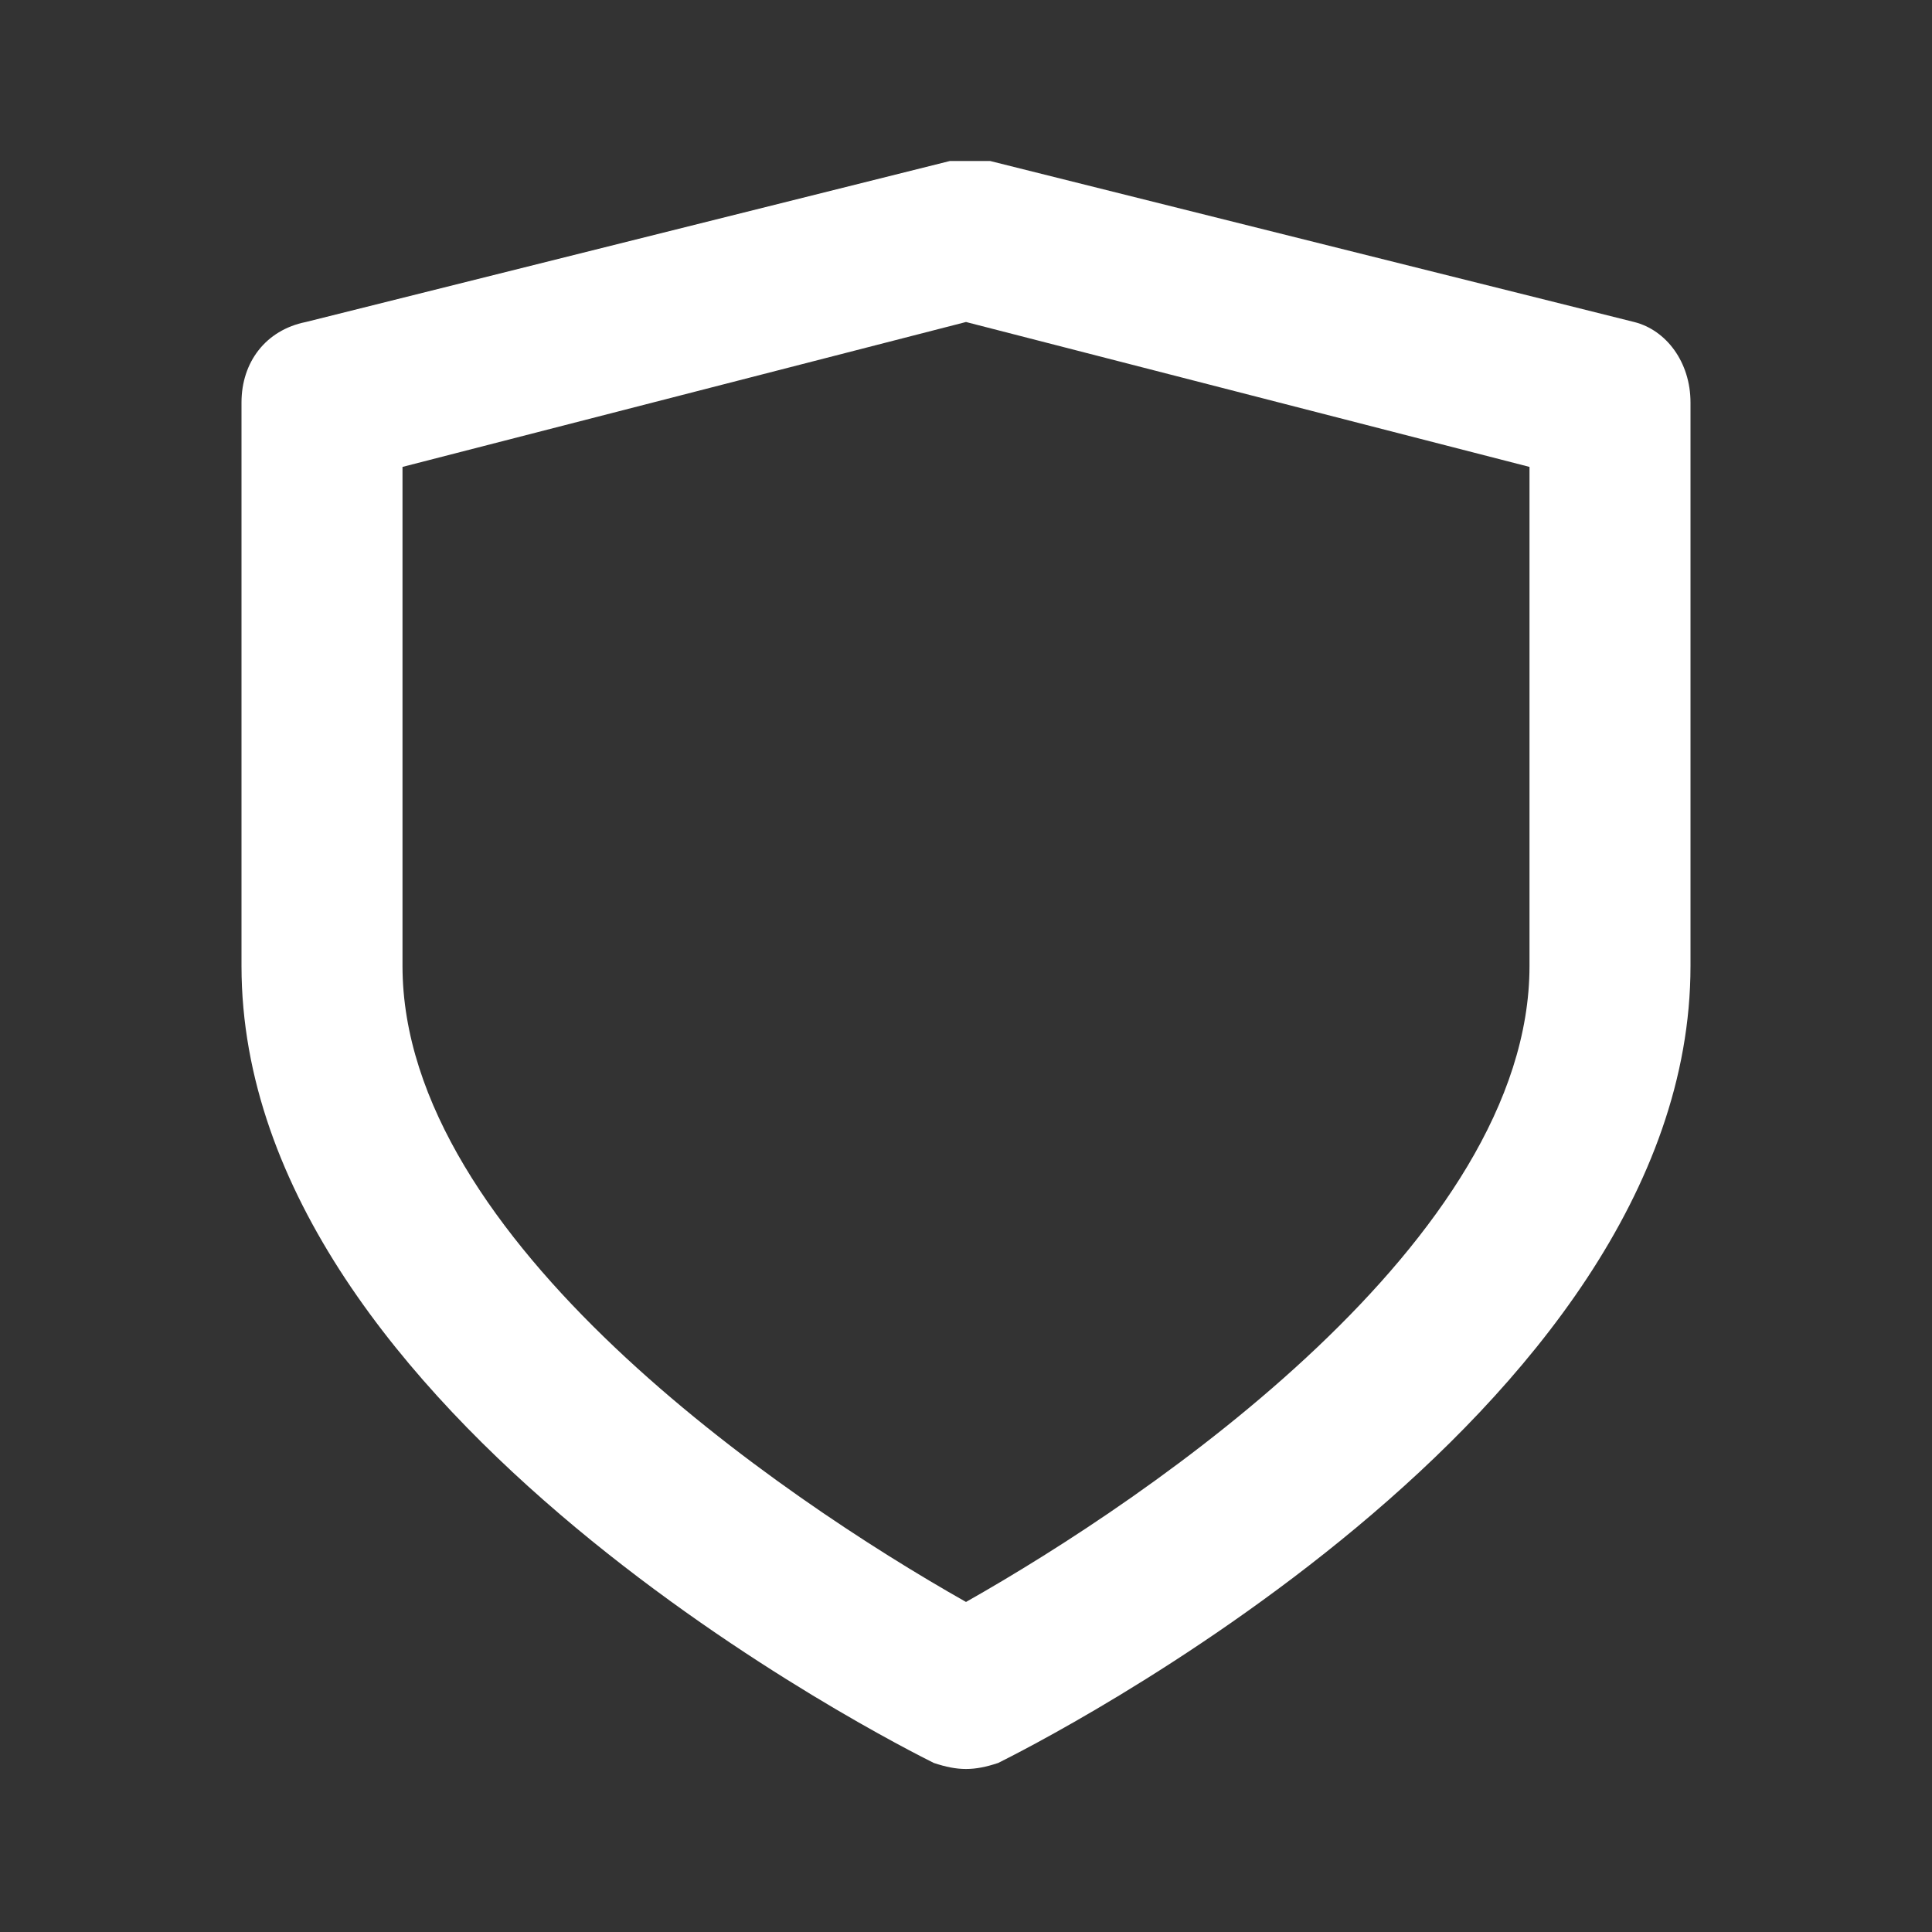
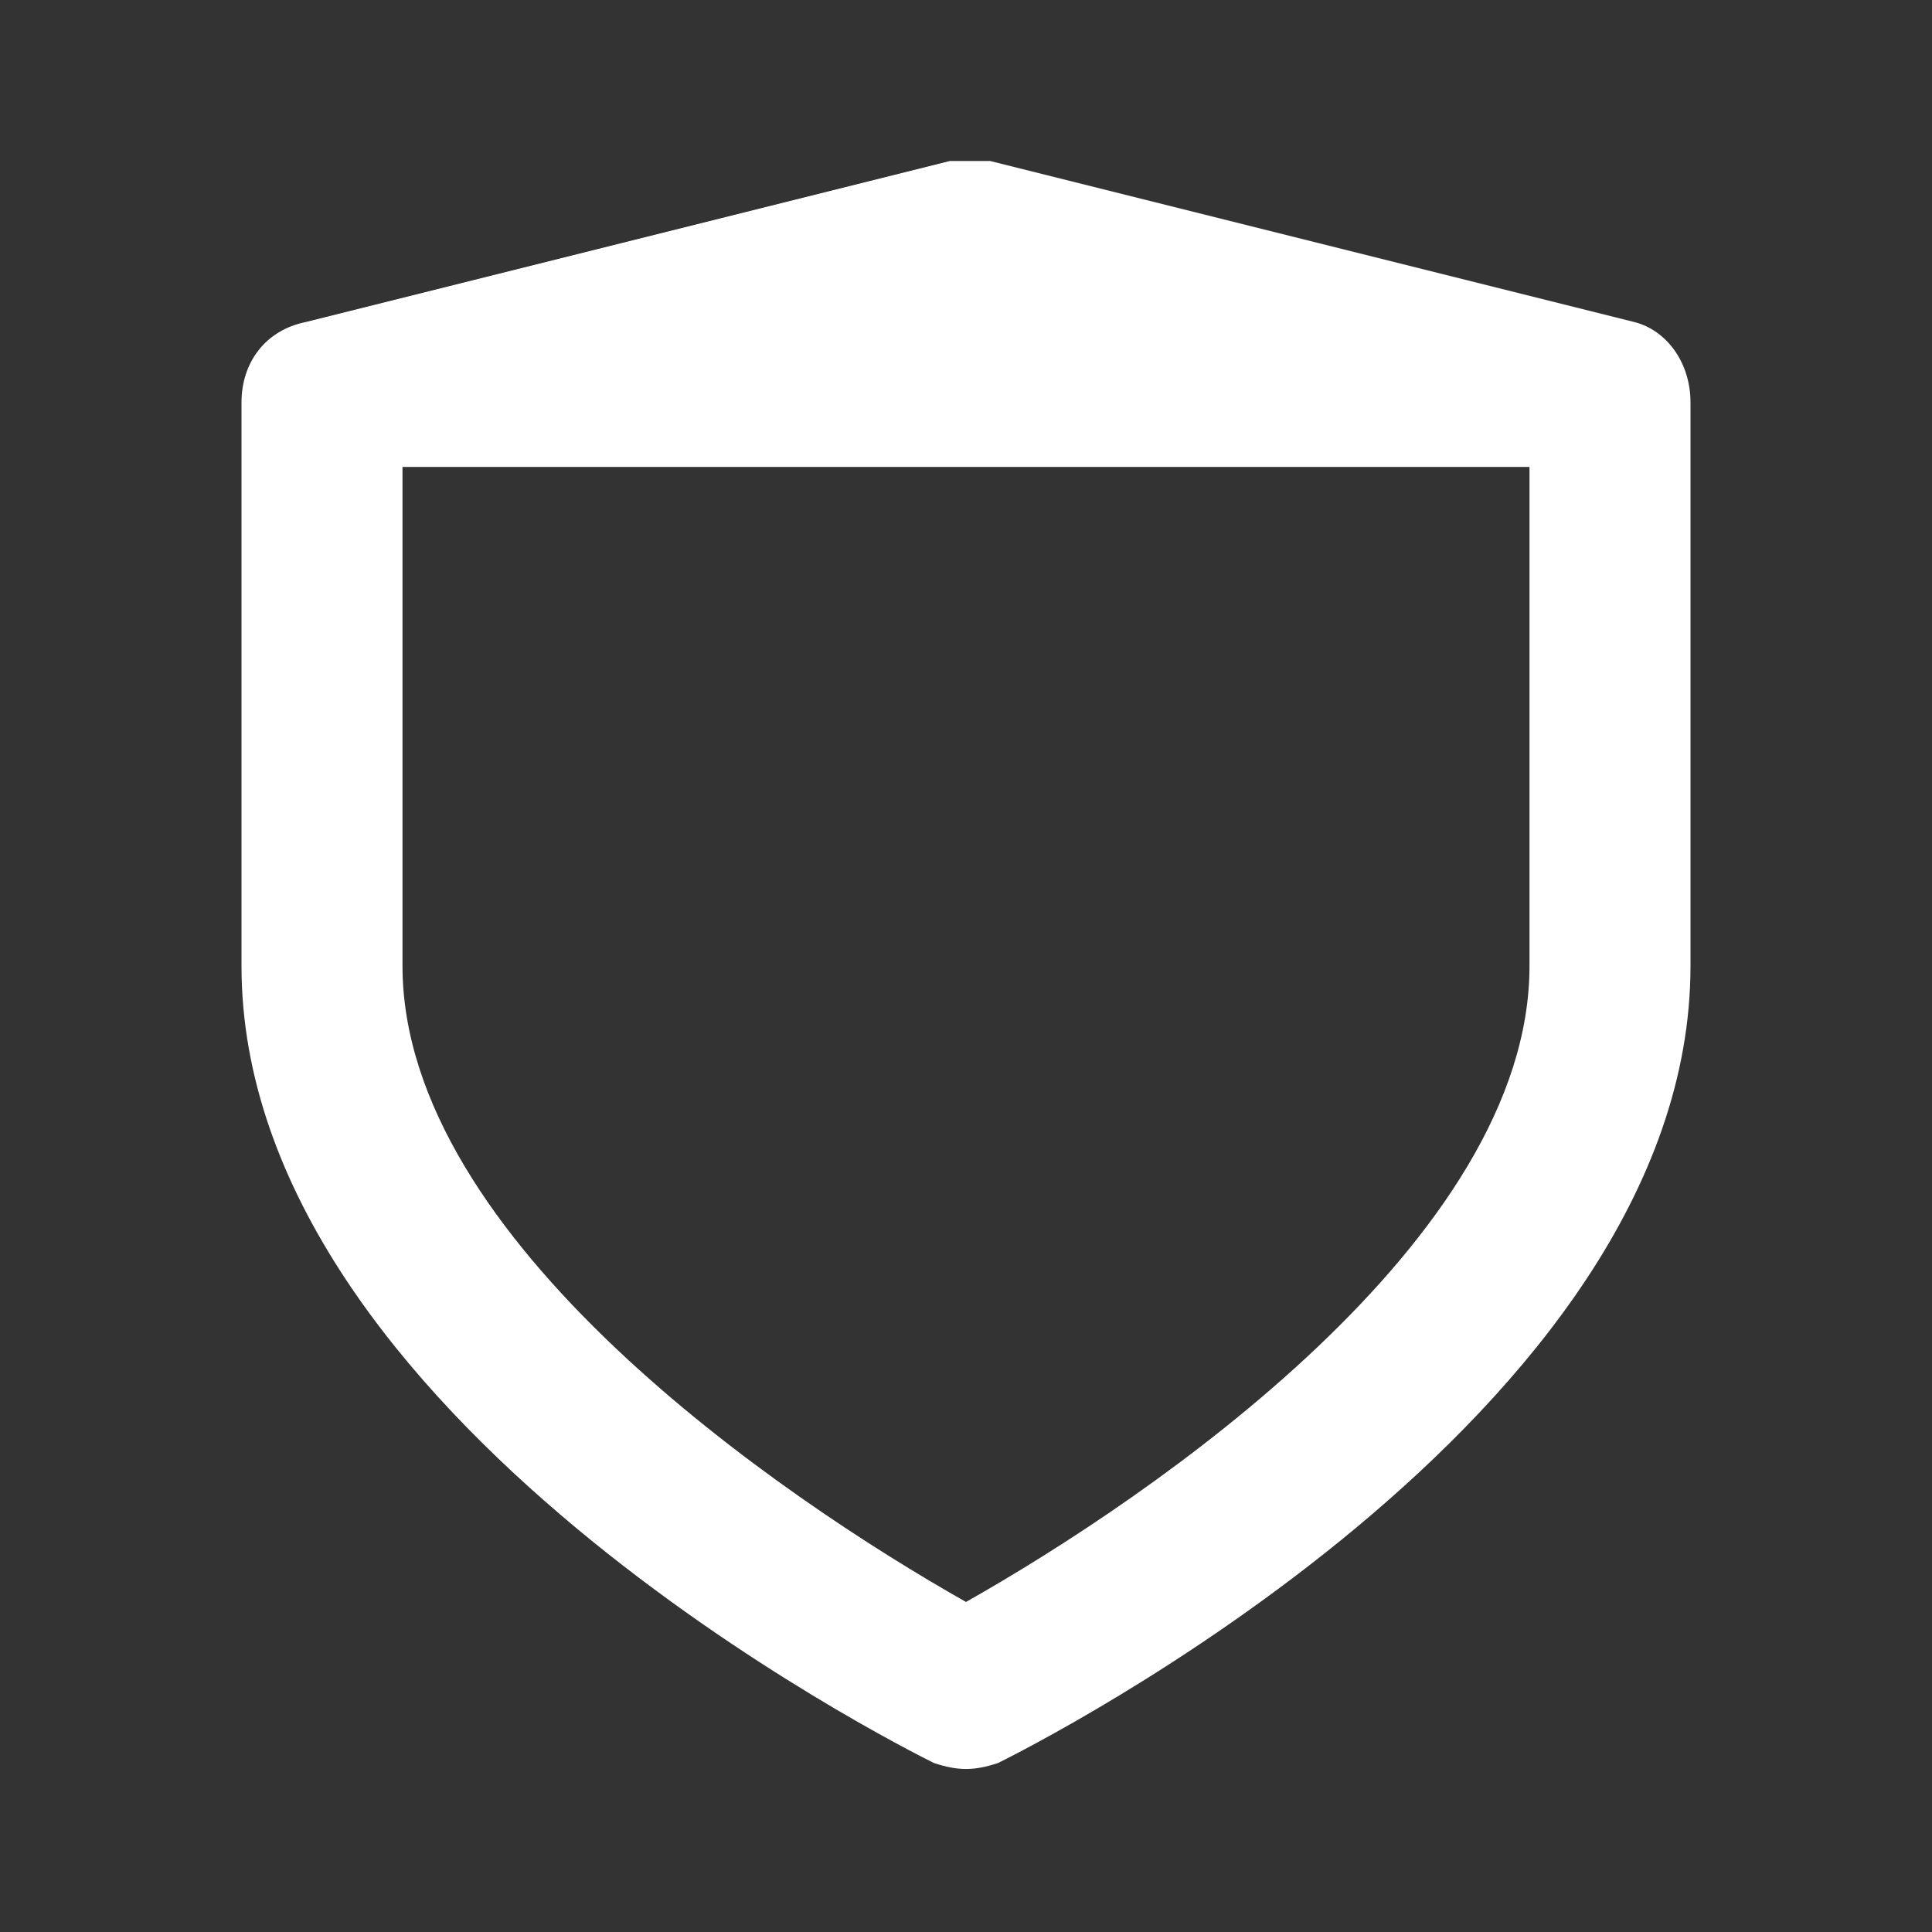
<svg xmlns="http://www.w3.org/2000/svg" fill="none" viewBox="0 0 24 24">
  <rect x="0" y="0" width="24" height="24" fill="#333333" stroke="none" />
-   <path d="M11.6 21.9C11.2 21.7 3 17.6 3 12V5c0-.5.3-.9.8-1l8-2h.5l8 2c.4.1.7.5.7 1v7c0 5.6-8.2 9.7-8.6 9.9-.3.1-.5.1-.8 0ZM5 5.8V12c0 3.4 4.7 6.6 7 7.9 2.3-1.3 7-4.5 7-7.9V5.8L12 4 5 5.8Z" fill="#ffffff" class="fill-000000" />
+   <path d="M11.6 21.9C11.2 21.7 3 17.6 3 12V5c0-.5.3-.9.8-1l8-2h.5l8 2c.4.1.7.5.7 1v7c0 5.6-8.2 9.7-8.6 9.9-.3.1-.5.1-.8 0ZM5 5.8V12c0 3.4 4.7 6.6 7 7.9 2.3-1.3 7-4.5 7-7.9V5.8Z" fill="#ffffff" class="fill-000000" />
</svg>